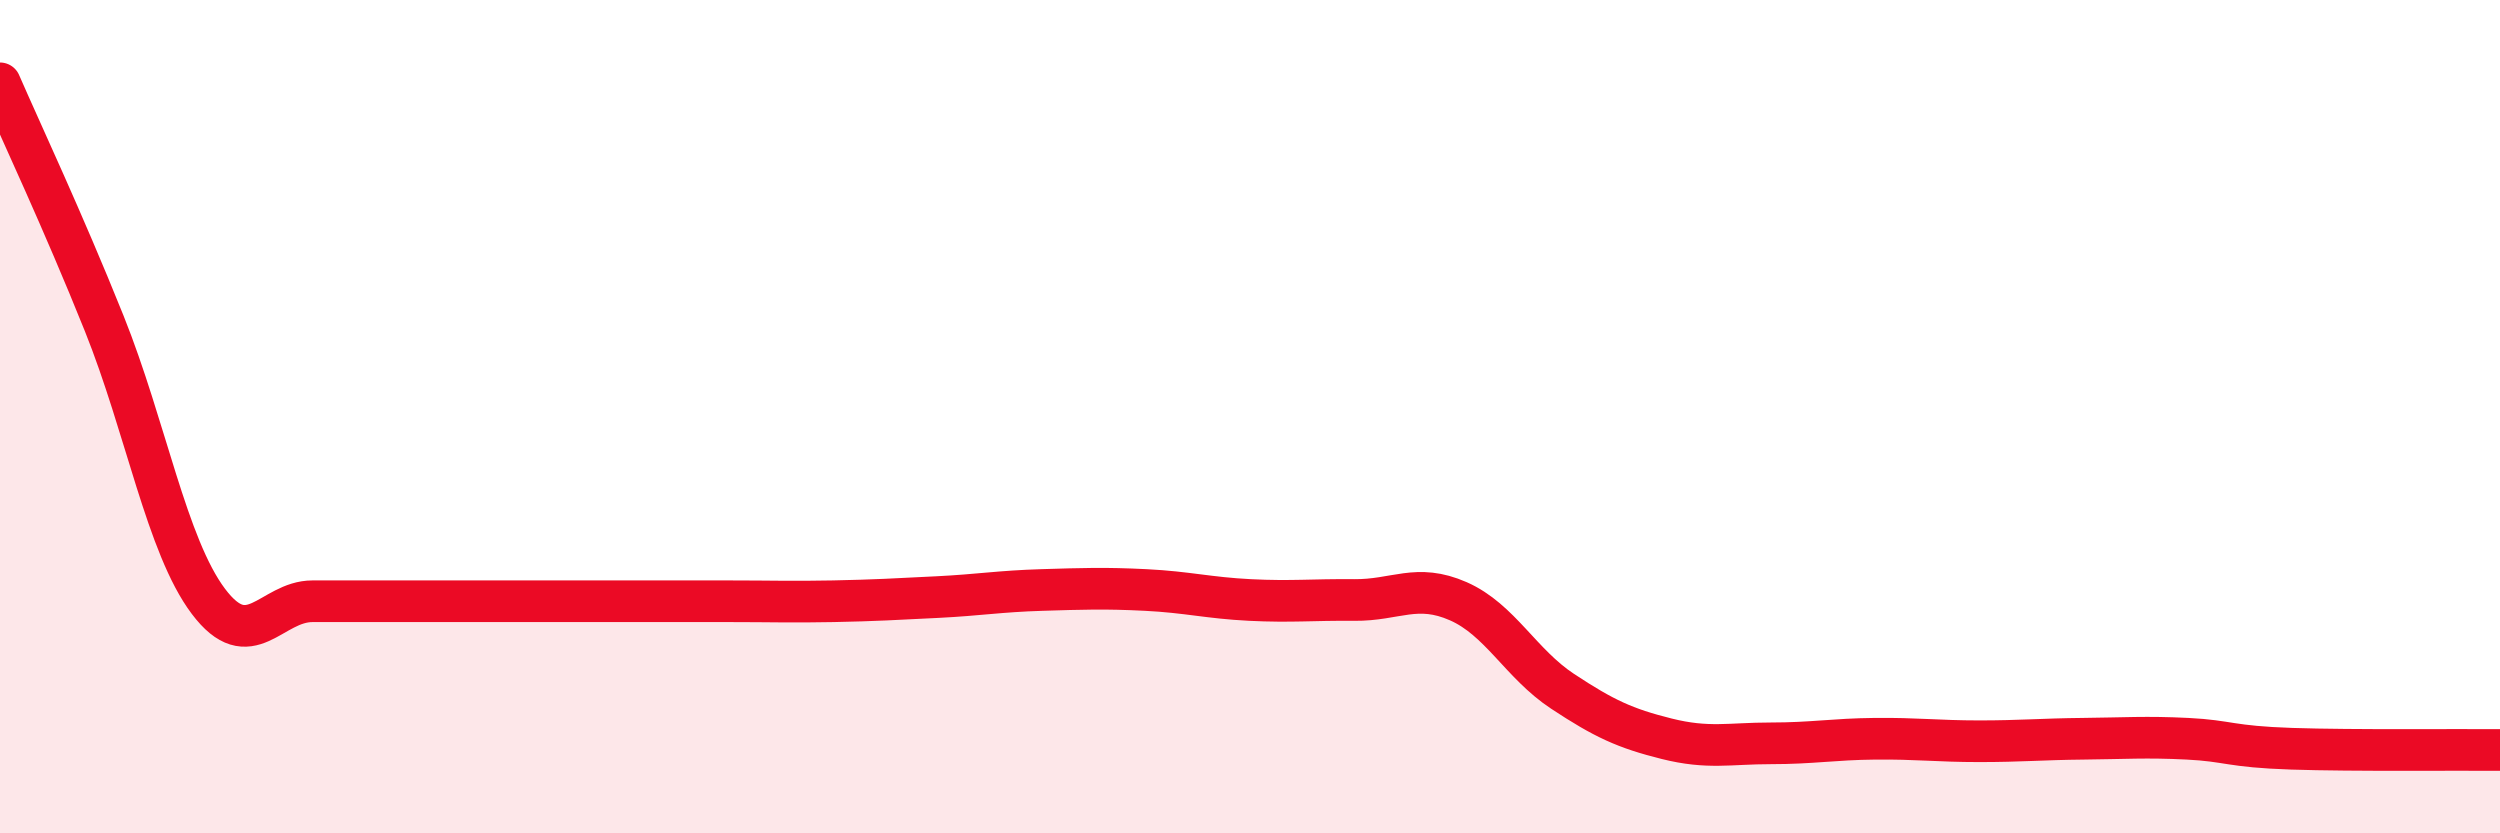
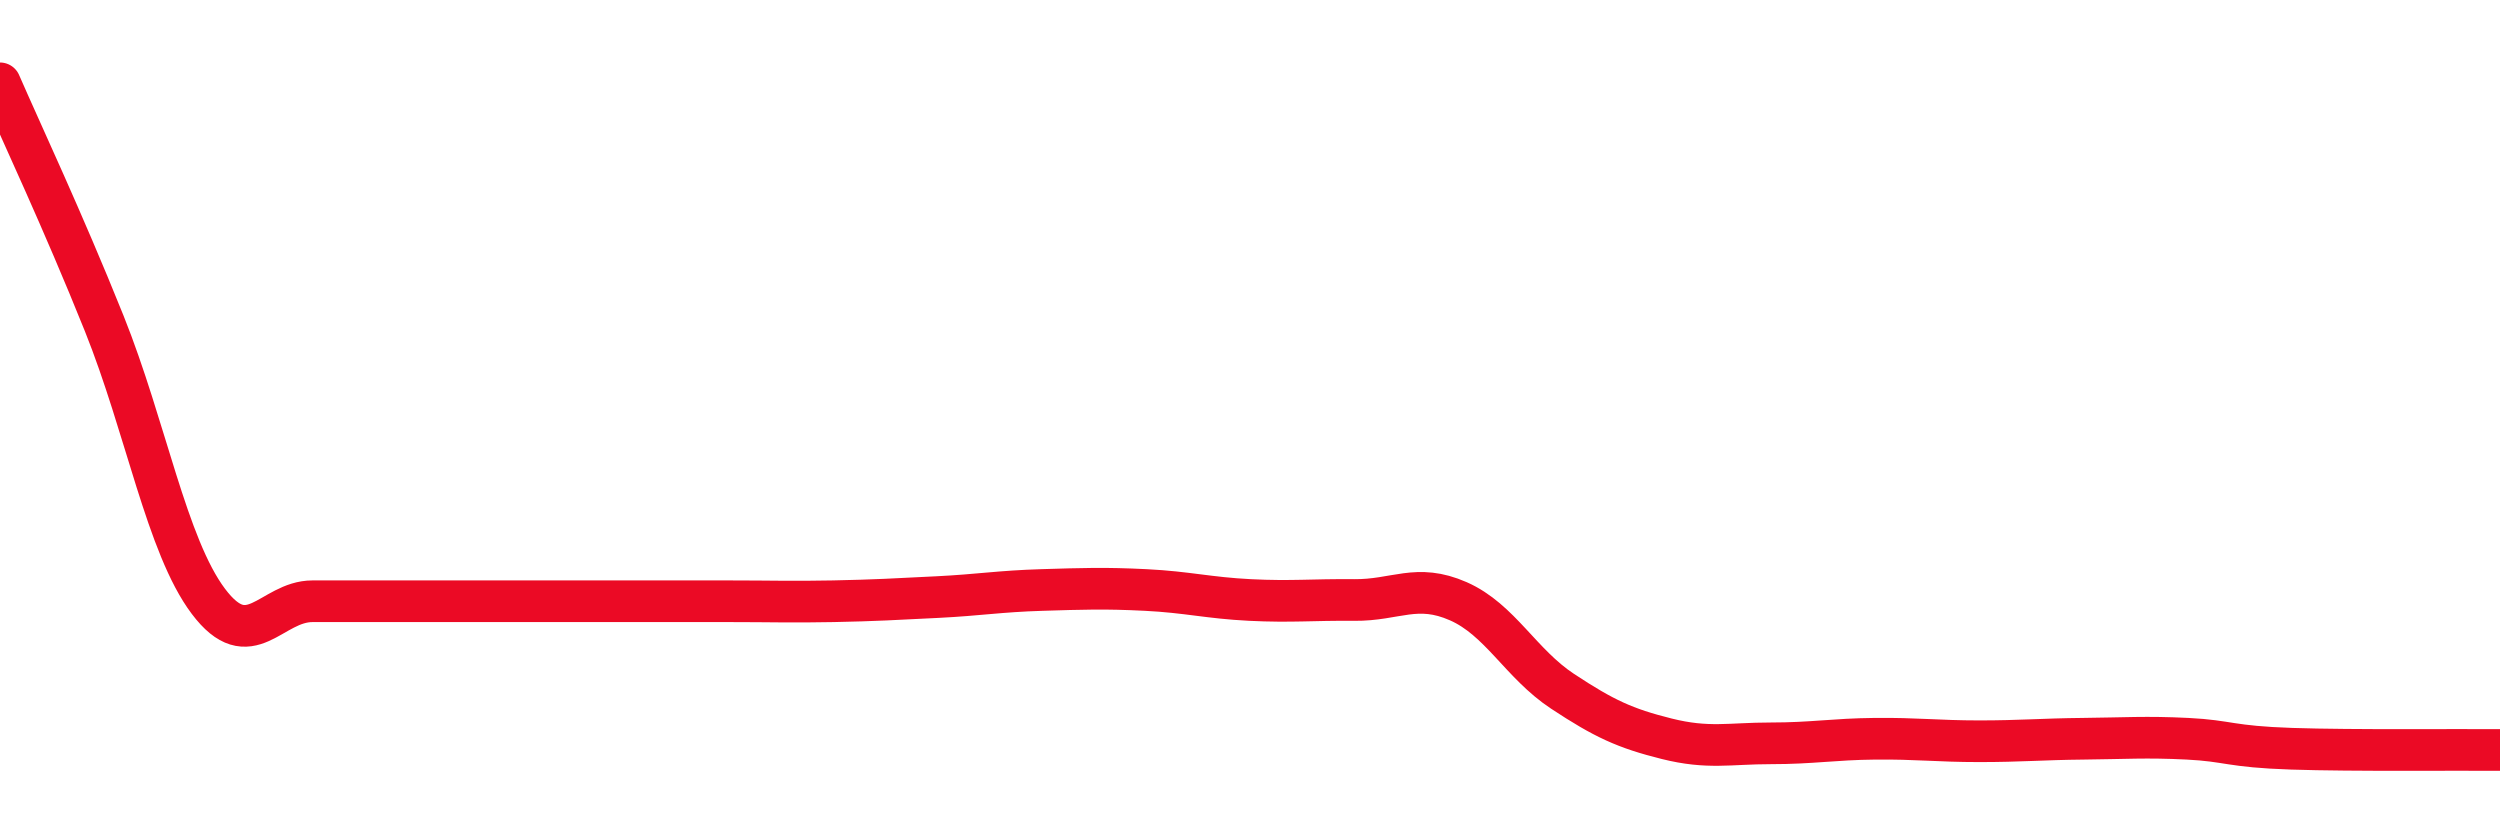
<svg xmlns="http://www.w3.org/2000/svg" width="60" height="20" viewBox="0 0 60 20">
-   <path d="M 0,2 C 0.5,3.15 1.5,5.27 2.5,7.76 C 3.5,10.25 4,13.1 5,14.43 C 6,15.76 6.5,14.43 7.5,14.43 C 8.5,14.43 9,14.43 10,14.43 C 11,14.43 11.5,14.43 12.5,14.43 C 13.5,14.43 14,14.43 15,14.43 C 16,14.43 16.5,14.43 17.5,14.43 C 18.5,14.43 19,14.45 20,14.43 C 21,14.41 21.5,14.38 22.5,14.33 C 23.5,14.28 24,14.19 25,14.16 C 26,14.13 26.5,14.11 27.5,14.16 C 28.5,14.21 29,14.35 30,14.4 C 31,14.45 31.5,14.39 32.5,14.4 C 33.5,14.41 34,13.99 35,14.43 C 36,14.87 36.5,15.93 37.5,16.59 C 38.5,17.25 39,17.48 40,17.73 C 41,17.98 41.5,17.84 42.5,17.84 C 43.5,17.84 44,17.74 45,17.73 C 46,17.72 46.5,17.79 47.5,17.79 C 48.5,17.79 49,17.74 50,17.73 C 51,17.72 51.5,17.68 52.5,17.73 C 53.5,17.78 53.5,17.92 55,17.97 C 56.5,18.02 59,17.99 60,18L60 20L0 20Z" fill="#EB0A25" opacity="0.1" stroke-linecap="round" stroke-linejoin="round" />
  <path d="M 0,2 C 0.5,3.15 1.5,5.27 2.5,7.76 C 3.5,10.25 4,13.1 5,14.43 C 6,15.76 6.5,14.43 7.5,14.43 C 8.5,14.43 9,14.43 10,14.43 C 11,14.43 11.5,14.43 12.5,14.43 C 13.5,14.43 14,14.43 15,14.43 C 16,14.43 16.5,14.43 17.5,14.43 C 18.5,14.43 19,14.45 20,14.43 C 21,14.41 21.5,14.38 22.5,14.33 C 23.5,14.28 24,14.19 25,14.16 C 26,14.13 26.5,14.11 27.5,14.16 C 28.5,14.21 29,14.35 30,14.4 C 31,14.45 31.5,14.39 32.5,14.4 C 33.5,14.41 34,13.99 35,14.43 C 36,14.87 36.5,15.93 37.5,16.59 C 38.5,17.25 39,17.48 40,17.73 C 41,17.98 41.5,17.84 42.5,17.84 C 43.5,17.84 44,17.74 45,17.73 C 46,17.72 46.5,17.79 47.5,17.79 C 48.5,17.79 49,17.74 50,17.73 C 51,17.72 51.5,17.68 52.5,17.73 C 53.5,17.78 53.5,17.92 55,17.97 C 56.5,18.02 59,17.99 60,18" stroke="#EB0A25" stroke-width="1" fill="none" stroke-linecap="round" stroke-linejoin="round" />
</svg>